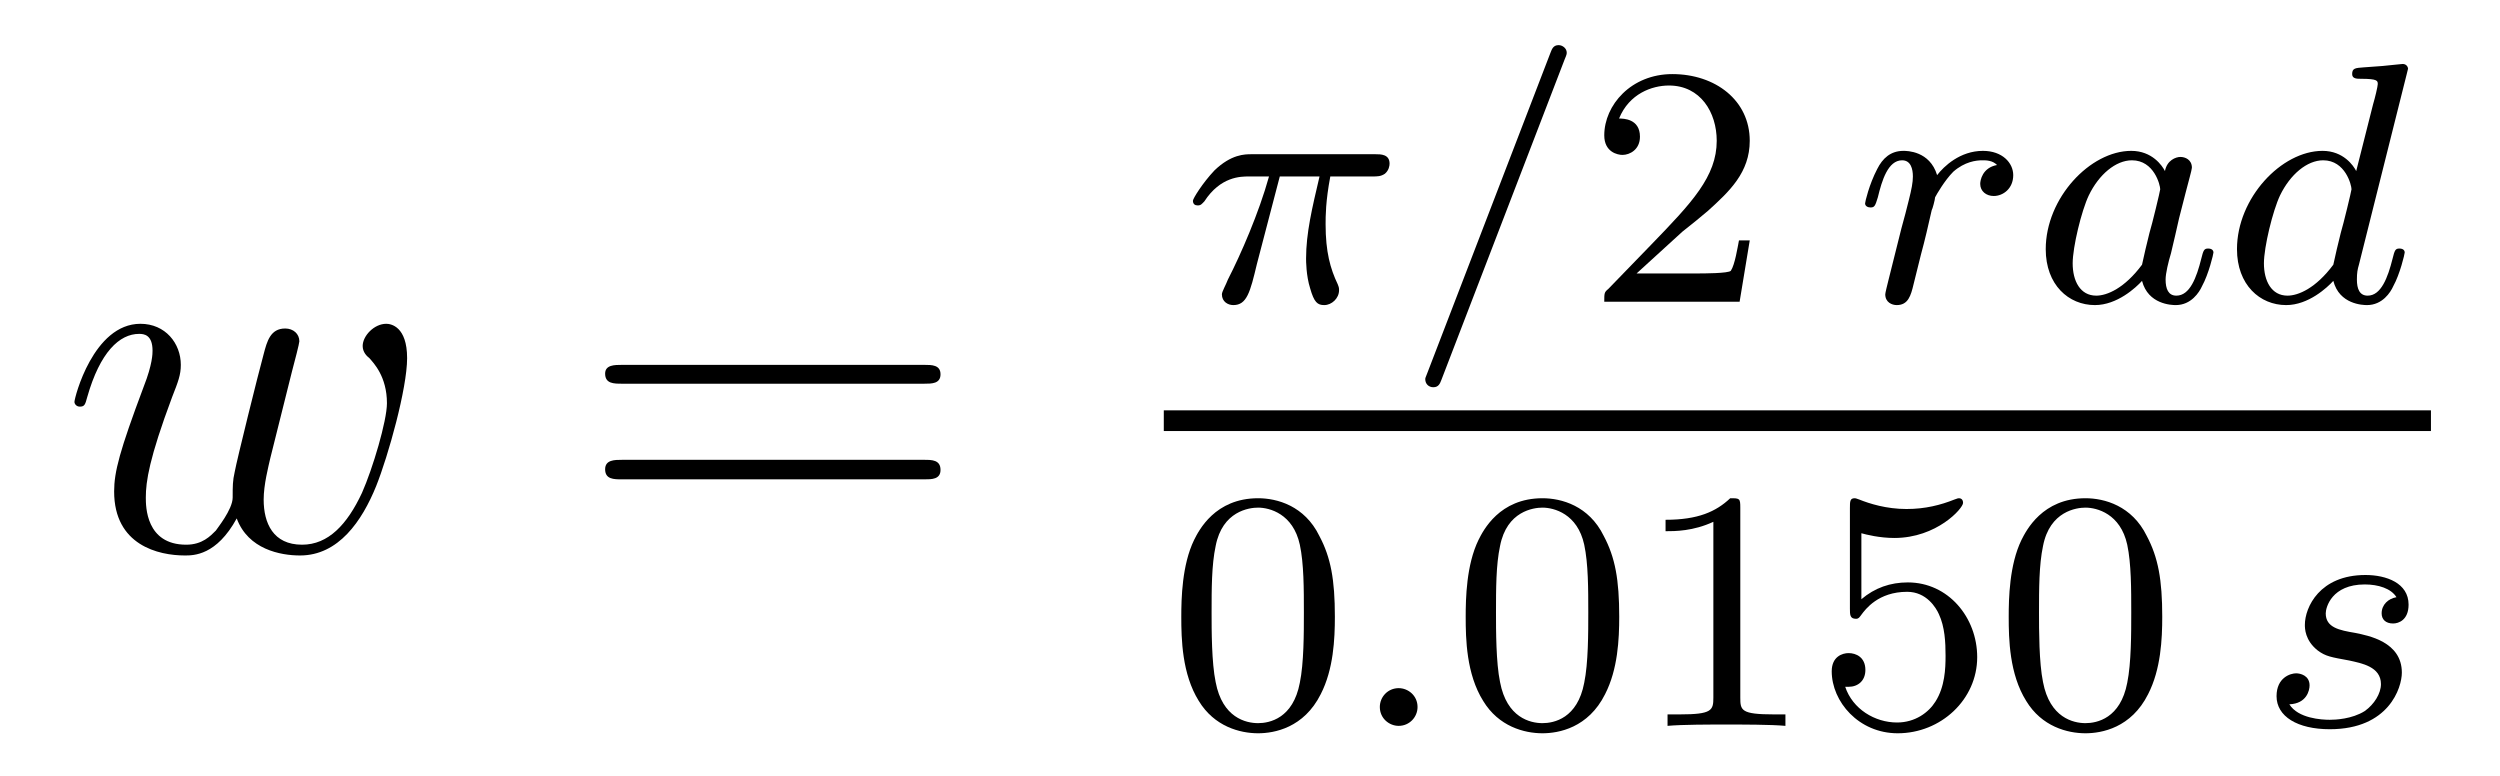
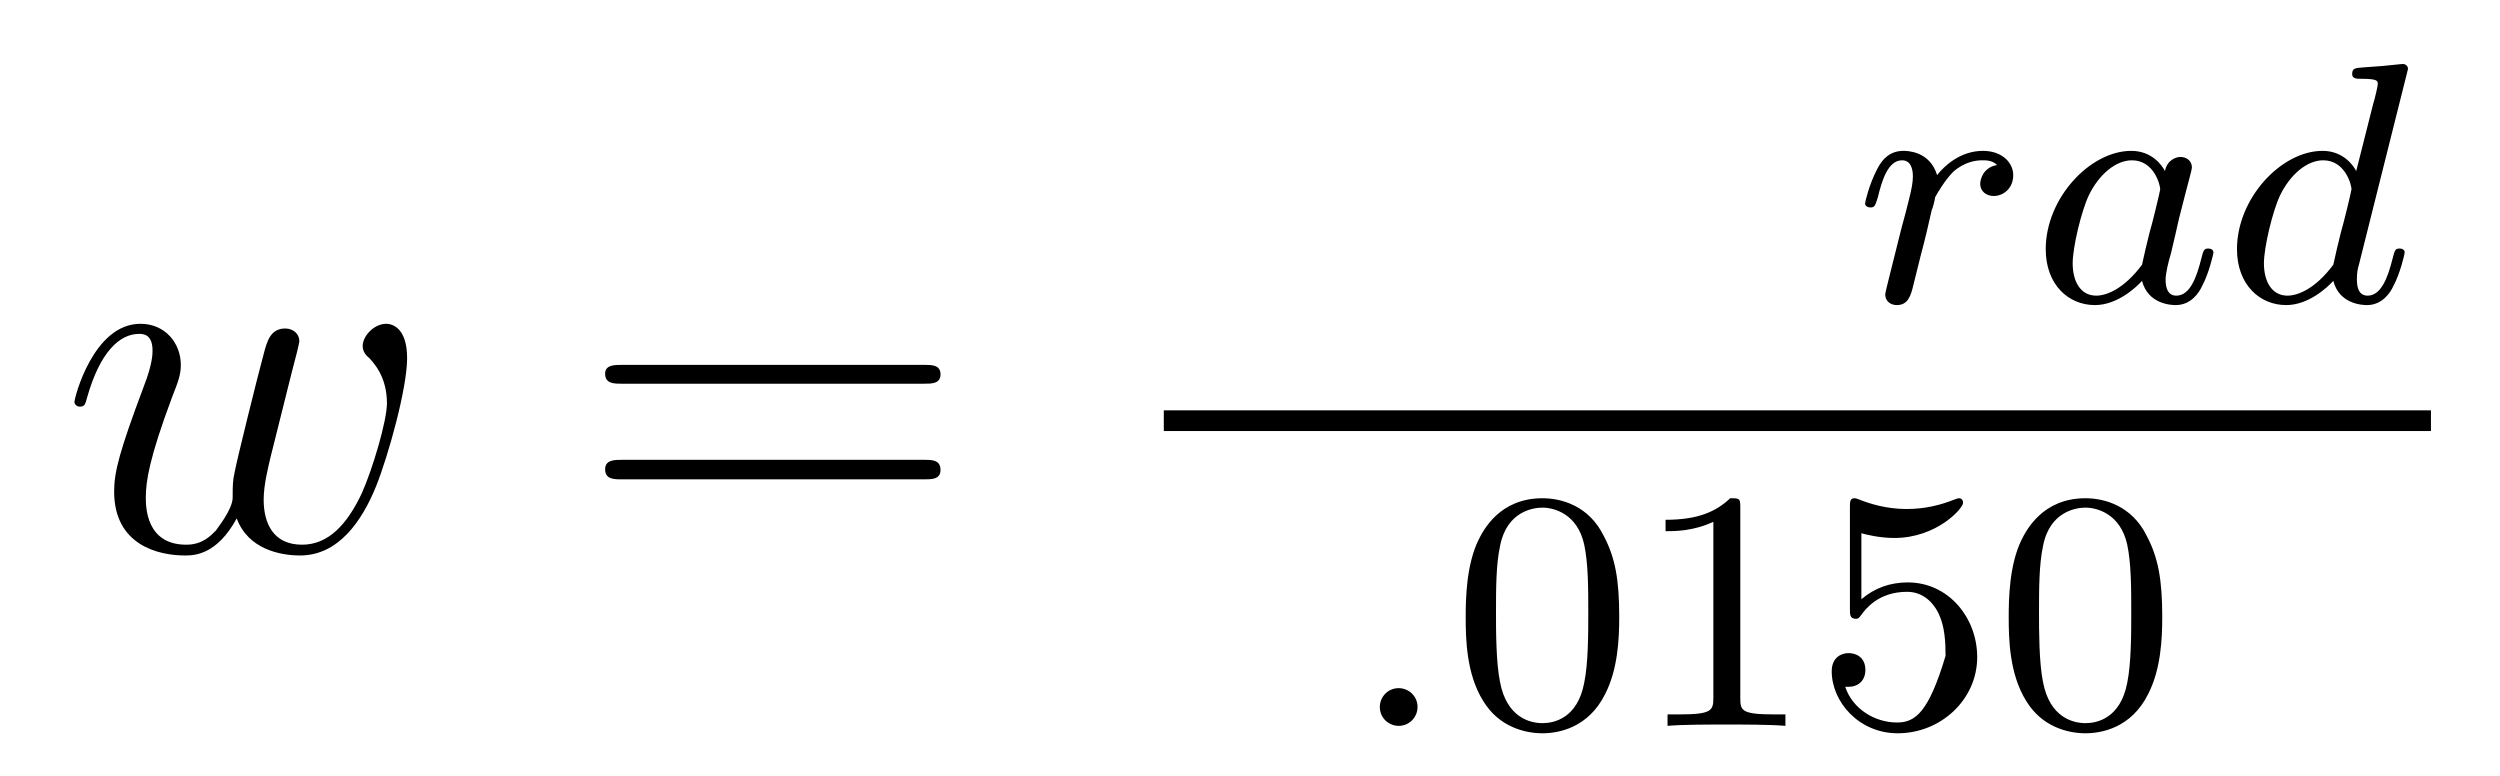
<svg xmlns="http://www.w3.org/2000/svg" height="18pt" version="1.1" viewBox="0 -18 58 18" width="58pt">
  <g id="page1">
    <g transform="matrix(1 0 0 1 -127 649)">
      <path d="M132.492 -654.973C132.758 -654.254 133.508 -654.113 133.961 -654.113C134.852 -654.113 135.398 -654.91 135.727 -655.723C136.008 -656.426 136.445 -657.988 136.445 -658.691C136.445 -659.426 136.07 -659.488 135.961 -659.488C135.68 -659.488 135.414 -659.207 135.414 -658.973C135.414 -658.832 135.508 -658.738 135.57 -658.691C135.664 -658.582 135.977 -658.269 135.977 -657.645C135.977 -657.238 135.648 -656.129 135.398 -655.566C135.055 -654.832 134.617 -654.363 134.008 -654.363C133.336 -654.363 133.117 -654.863 133.117 -655.41C133.117 -655.754 133.227 -656.176 133.273 -656.379L133.773 -658.379C133.836 -658.613 133.945 -659.035 133.945 -659.082C133.945 -659.254 133.805 -659.379 133.617 -659.379C133.273 -659.379 133.195 -659.082 133.117 -658.785C132.992 -658.332 132.492 -656.316 132.445 -656.051C132.398 -655.848 132.398 -655.723 132.398 -655.457C132.398 -655.176 132.023 -654.723 132.008 -654.691C131.883 -654.566 131.695 -654.363 131.32 -654.363C130.383 -654.363 130.383 -655.254 130.383 -655.457C130.383 -655.832 130.461 -656.363 130.992 -657.785C131.133 -658.145 131.195 -658.301 131.195 -658.535C131.195 -659.035 130.836 -659.488 130.258 -659.488C129.164 -659.488 128.727 -657.77 128.727 -657.676C128.727 -657.629 128.773 -657.566 128.852 -657.566C128.961 -657.566 128.977 -657.613 129.023 -657.785C129.32 -658.832 129.773 -659.254 130.227 -659.254C130.336 -659.254 130.539 -659.238 130.539 -658.863C130.539 -658.801 130.539 -658.551 130.336 -658.035C129.773 -656.535 129.648 -656.051 129.648 -655.598C129.648 -654.348 130.68 -654.113 131.289 -654.113C131.492 -654.113 132.023 -654.113 132.492 -654.973ZM136.797 -654.238" fill-rule="evenodd" />
      <path d="M148.445 -658.098C148.617 -658.098 148.82 -658.098 148.82 -658.316C148.82 -658.535 148.617 -658.535 148.445 -658.535H141.43C141.258 -658.535 141.039 -658.535 141.039 -658.332C141.039 -658.098 141.242 -658.098 141.43 -658.098H148.445ZM148.445 -655.879C148.617 -655.879 148.82 -655.879 148.82 -656.098C148.82 -656.332 148.617 -656.332 148.445 -656.332H141.43C141.258 -656.332 141.039 -656.332 141.039 -656.113C141.039 -655.879 141.242 -655.879 141.43 -655.879H148.445ZM149.516 -654.238" fill-rule="evenodd" />
-       <path d="M156.691 -662.906H157.613C157.441 -662.172 157.301 -661.594 157.301 -661C157.301 -660.953 157.301 -660.609 157.395 -660.312C157.488 -659.984 157.566 -659.922 157.723 -659.922C157.895 -659.922 158.066 -660.078 158.066 -660.266C158.066 -660.312 158.066 -660.328 158.035 -660.406C157.863 -660.766 157.754 -661.156 157.754 -661.797C157.754 -661.984 157.754 -662.328 157.863 -662.906H158.832C158.957 -662.906 159.035 -662.906 159.129 -662.969C159.223 -663.047 159.238 -663.156 159.238 -663.203C159.238 -663.422 159.035 -663.422 158.91 -663.422H156.035C155.879 -663.422 155.566 -663.422 155.176 -663.047C154.895 -662.75 154.676 -662.391 154.676 -662.344C154.676 -662.266 154.723 -662.234 154.785 -662.234C154.863 -662.234 154.879 -662.266 154.941 -662.328C155.316 -662.906 155.785 -662.906 155.973 -662.906H156.441C156.207 -662.062 155.785 -661.094 155.488 -660.516C155.441 -660.391 155.348 -660.234 155.348 -660.172C155.348 -660 155.488 -659.922 155.613 -659.922C155.926 -659.922 156.004 -660.219 156.16 -660.875L156.691 -662.906ZM159.359 -660" fill-rule="evenodd" />
-       <path d="M163.301 -665.625C163.348 -665.734 163.348 -665.75 163.348 -665.781C163.348 -665.875 163.254 -665.953 163.16 -665.953C163.035 -665.953 163.004 -665.859 162.973 -665.781L160.113 -658.344C160.066 -658.234 160.066 -658.219 160.066 -658.203C160.066 -658.094 160.145 -658.016 160.254 -658.016C160.379 -658.016 160.41 -658.109 160.441 -658.188L163.301 -665.625ZM163.797 -660" fill-rule="evenodd" />
-       <path d="M166.031 -661.625C166.172 -661.734 166.5 -662 166.625 -662.109C167.125 -662.562 167.594 -663 167.594 -663.734C167.594 -664.672 166.797 -665.281 165.797 -665.281C164.844 -665.281 164.219 -664.563 164.219 -663.859C164.219 -663.469 164.531 -663.406 164.641 -663.406C164.813 -663.406 165.047 -663.531 165.047 -663.828C165.047 -664.25 164.656 -664.25 164.562 -664.25C164.797 -664.828 165.328 -665.016 165.719 -665.016C166.453 -665.016 166.828 -664.391 166.828 -663.734C166.828 -662.906 166.25 -662.297 165.312 -661.328L164.313 -660.297C164.219 -660.219 164.219 -660.203 164.219 -660H167.359L167.594 -661.422H167.344C167.313 -661.266 167.25 -660.859 167.156 -660.719C167.109 -660.656 166.5 -660.656 166.375 -660.656H164.969L166.031 -661.625ZM167.996 -660" fill-rule="evenodd" />
      <path d="M171.566 -661.094C171.66 -661.437 171.738 -661.781 171.816 -662.125C171.832 -662.141 171.894 -662.375 171.894 -662.422C171.926 -662.484 172.113 -662.812 172.316 -663.016C172.582 -663.25 172.848 -663.281 172.988 -663.281C173.082 -663.281 173.223 -663.281 173.332 -663.172C172.988 -663.109 172.941 -662.812 172.941 -662.734C172.941 -662.562 173.082 -662.453 173.254 -662.453C173.473 -662.453 173.707 -662.625 173.707 -662.937C173.707 -663.219 173.457 -663.5 173.004 -663.5C172.473 -663.5 172.098 -663.141 171.941 -662.937C171.77 -663.5 171.238 -663.5 171.16 -663.5C170.863 -663.5 170.676 -663.328 170.551 -663.078C170.363 -662.719 170.27 -662.313 170.27 -662.281C170.27 -662.219 170.332 -662.187 170.394 -662.187C170.488 -662.187 170.504 -662.219 170.566 -662.422C170.66 -662.812 170.801 -663.281 171.129 -663.281C171.332 -663.281 171.379 -663.078 171.379 -662.906C171.379 -662.766 171.348 -662.609 171.285 -662.359C171.27 -662.281 171.144 -661.812 171.113 -661.703L170.816 -660.516C170.785 -660.391 170.738 -660.203 170.738 -660.172C170.738 -659.984 170.895 -659.922 171.004 -659.922C171.27 -659.922 171.332 -660.141 171.395 -660.406L171.566 -661.094ZM173.875 -660" fill-rule="evenodd" />
      <path d="M177.227 -663.031C177.164 -663.156 176.93 -663.5 176.445 -663.5C175.492 -663.5 174.461 -662.406 174.461 -661.219C174.461 -660.391 174.992 -659.922 175.602 -659.922C176.117 -659.922 176.555 -660.328 176.695 -660.484C176.836 -659.937 177.383 -659.922 177.477 -659.922C177.836 -659.922 178.023 -660.219 178.086 -660.359C178.242 -660.641 178.352 -661.109 178.352 -661.141C178.352 -661.188 178.32 -661.234 178.227 -661.234C178.133 -661.234 178.117 -661.188 178.07 -661C177.961 -660.562 177.805 -660.141 177.492 -660.141C177.305 -660.141 177.242 -660.297 177.242 -660.516C177.242 -660.656 177.305 -660.922 177.367 -661.125C177.414 -661.312 177.523 -661.797 177.555 -661.938L177.711 -662.547C177.758 -662.734 177.852 -663.063 177.852 -663.109C177.852 -663.297 177.695 -663.359 177.586 -663.359C177.477 -663.359 177.273 -663.281 177.227 -663.031ZM176.695 -660.859C176.289 -660.312 175.883 -660.141 175.633 -660.141C175.258 -660.141 175.086 -660.484 175.086 -660.891C175.086 -661.266 175.289 -662.109 175.461 -662.469C175.695 -662.953 176.086 -663.281 176.461 -663.281C176.977 -663.281 177.117 -662.703 177.117 -662.609C177.117 -662.578 176.93 -661.797 176.867 -661.594C176.773 -661.219 176.773 -661.203 176.695 -660.859ZM182.836 -665.281C182.836 -665.297 182.867 -665.391 182.867 -665.406C182.867 -665.437 182.836 -665.516 182.742 -665.516C182.695 -665.516 182.461 -665.484 182.273 -665.469L181.836 -665.437C181.648 -665.422 181.57 -665.422 181.57 -665.281C181.57 -665.172 181.68 -665.172 181.773 -665.172C182.164 -665.172 182.164 -665.125 182.164 -665.047C182.164 -665 182.102 -664.734 182.055 -664.578L181.664 -663.031C181.602 -663.156 181.367 -663.5 180.883 -663.5C179.93 -663.5 178.898 -662.406 178.898 -661.219C178.898 -660.391 179.43 -659.922 180.039 -659.922C180.555 -659.922 180.992 -660.328 181.133 -660.484C181.273 -659.937 181.82 -659.922 181.914 -659.922C182.273 -659.922 182.461 -660.219 182.523 -660.359C182.68 -660.641 182.789 -661.109 182.789 -661.141C182.789 -661.188 182.758 -661.234 182.664 -661.234C182.57 -661.234 182.555 -661.188 182.508 -661C182.398 -660.562 182.242 -660.141 181.93 -660.141C181.742 -660.141 181.68 -660.297 181.68 -660.516C181.68 -660.672 181.695 -660.75 181.727 -660.859L182.836 -665.281ZM181.133 -660.859C180.727 -660.312 180.32 -660.141 180.07 -660.141C179.695 -660.141 179.523 -660.484 179.523 -660.891C179.523 -661.266 179.727 -662.109 179.898 -662.469C180.133 -662.953 180.523 -663.281 180.898 -663.281C181.414 -663.281 181.555 -662.703 181.555 -662.609C181.555 -662.578 181.367 -661.797 181.305 -661.594C181.211 -661.219 181.211 -661.203 181.133 -660.859ZM182.871 -660" fill-rule="evenodd" />
      <path d="M154 -657H183.398V-657.48H154" />
-       <path d="M157.969 -652.691C157.969 -653.551 157.875 -654.066 157.609 -654.566C157.266 -655.269 156.625 -655.441 156.188 -655.441C155.187 -655.441 154.812 -654.691 154.703 -654.473C154.422 -653.895 154.406 -653.113 154.406 -652.691C154.406 -652.176 154.422 -651.363 154.812 -650.738C155.172 -650.145 155.766 -649.988 156.188 -649.988C156.563 -649.988 157.25 -650.113 157.641 -650.895C157.938 -651.473 157.969 -652.176 157.969 -652.691ZM156.188 -650.223C155.906 -650.223 155.359 -650.348 155.203 -651.176C155.109 -651.629 155.109 -652.379 155.109 -652.785C155.109 -653.332 155.109 -653.895 155.203 -654.332C155.359 -655.145 155.984 -655.223 156.188 -655.223C156.453 -655.223 157 -655.082 157.156 -654.363C157.25 -653.926 157.25 -653.332 157.25 -652.785C157.25 -652.316 157.25 -651.613 157.156 -651.16C157 -650.332 156.453 -650.223 156.188 -650.223ZM158.277 -650.16" fill-rule="evenodd" />
      <path d="M159.887 -650.598C159.887 -650.863 159.668 -651.035 159.449 -651.035C159.199 -651.035 159.012 -650.832 159.012 -650.598C159.012 -650.332 159.231 -650.16 159.449 -650.16C159.699 -650.16 159.887 -650.363 159.887 -650.598ZM160.676 -650.16" fill-rule="evenodd" />
-       <path d="M164.566 -652.691C164.566 -653.551 164.473 -654.066 164.207 -654.566C163.863 -655.269 163.223 -655.441 162.785 -655.441C161.785 -655.441 161.41 -654.691 161.301 -654.473C161.019 -653.895 161.004 -653.113 161.004 -652.691C161.004 -652.176 161.019 -651.363 161.41 -650.738C161.769 -650.145 162.363 -649.988 162.785 -649.988C163.16 -649.988 163.848 -650.113 164.238 -650.895C164.535 -651.473 164.566 -652.176 164.566 -652.691ZM162.785 -650.223C162.504 -650.223 161.957 -650.348 161.801 -651.176C161.707 -651.629 161.707 -652.379 161.707 -652.785C161.707 -653.332 161.707 -653.895 161.801 -654.332C161.957 -655.145 162.582 -655.223 162.785 -655.223C163.051 -655.223 163.598 -655.082 163.754 -654.363C163.848 -653.926 163.848 -653.332 163.848 -652.785C163.848 -652.316 163.848 -651.613 163.754 -651.16C163.598 -650.332 163.051 -650.223 162.785 -650.223ZM167.375 -655.223C167.375 -655.441 167.359 -655.441 167.141 -655.441C166.812 -655.129 166.391 -654.941 165.641 -654.941V-654.676C165.859 -654.676 166.281 -654.676 166.75 -654.894V-650.816C166.75 -650.52 166.719 -650.426 165.969 -650.426H165.687V-650.16C166.016 -650.191 166.688 -650.191 167.047 -650.191C167.406 -650.191 168.094 -650.191 168.422 -650.16V-650.426H168.156C167.391 -650.426 167.375 -650.52 167.375 -650.816V-655.223ZM170.184 -654.629C170.293 -654.598 170.605 -654.519 170.949 -654.519C171.934 -654.519 172.543 -655.207 172.543 -655.332C172.543 -655.426 172.48 -655.441 172.449 -655.441C172.434 -655.441 172.418 -655.441 172.34 -655.41C172.027 -655.285 171.668 -655.191 171.231 -655.191C170.762 -655.191 170.371 -655.316 170.137 -655.41C170.059 -655.441 170.043 -655.441 170.027 -655.441C169.918 -655.441 169.918 -655.363 169.918 -655.207V-652.879C169.918 -652.738 169.918 -652.644 170.059 -652.644C170.121 -652.644 170.137 -652.676 170.184 -652.738C170.277 -652.863 170.574 -653.27 171.246 -653.27C171.699 -653.27 171.918 -652.895 171.981 -652.754C172.121 -652.457 172.137 -652.098 172.137 -651.785C172.137 -651.488 172.121 -651.066 171.902 -650.723C171.746 -650.473 171.434 -650.238 171.012 -650.238C170.496 -650.238 169.98 -650.551 169.809 -651.066C169.824 -651.066 169.871 -651.066 169.887 -651.066C170.106 -651.066 170.277 -651.207 170.277 -651.457C170.277 -651.754 170.059 -651.848 169.887 -651.848C169.746 -651.848 169.496 -651.77 169.496 -651.426C169.496 -650.723 170.121 -649.988 171.027 -649.988C172.027 -649.988 172.871 -650.769 172.871 -651.754C172.871 -652.676 172.199 -653.488 171.262 -653.488C170.856 -653.488 170.496 -653.363 170.184 -653.098V-654.629ZM177.164 -652.691C177.164 -653.551 177.07 -654.066 176.805 -654.566C176.461 -655.269 175.82 -655.441 175.383 -655.441C174.383 -655.441 174.008 -654.691 173.898 -654.473C173.617 -653.895 173.602 -653.113 173.602 -652.691C173.602 -652.176 173.617 -651.363 174.008 -650.738C174.367 -650.145 174.961 -649.988 175.383 -649.988C175.758 -649.988 176.445 -650.113 176.836 -650.895C177.133 -651.473 177.164 -652.176 177.164 -652.691ZM175.383 -650.223C175.102 -650.223 174.555 -650.348 174.398 -651.176C174.305 -651.629 174.305 -652.379 174.305 -652.785C174.305 -653.332 174.305 -653.895 174.398 -654.332C174.555 -655.145 175.18 -655.223 175.383 -655.223C175.648 -655.223 176.195 -655.082 176.352 -654.363C176.445 -653.926 176.445 -653.332 176.445 -652.785C176.445 -652.316 176.445 -651.613 176.352 -651.16C176.195 -650.332 175.648 -650.223 175.383 -650.223ZM177.473 -650.16" fill-rule="evenodd" />
-       <path d="M182.598 -653.145C182.41 -653.113 182.254 -652.973 182.254 -652.77C182.254 -652.629 182.348 -652.535 182.52 -652.535C182.645 -652.535 182.879 -652.613 182.879 -652.973C182.879 -653.473 182.363 -653.66 181.879 -653.66C180.816 -653.66 180.473 -652.91 180.473 -652.504C180.473 -652.426 180.473 -652.145 180.77 -651.91C180.957 -651.77 181.082 -651.754 181.504 -651.676C181.785 -651.613 182.238 -651.535 182.238 -651.129C182.238 -650.91 182.082 -650.66 181.863 -650.504C181.566 -650.316 181.176 -650.301 181.051 -650.301C180.863 -650.301 180.316 -650.332 180.113 -650.66C180.519 -650.676 180.582 -650.988 180.582 -651.098C180.582 -651.332 180.363 -651.379 180.27 -651.379C180.144 -651.379 179.816 -651.285 179.816 -650.848C179.816 -650.379 180.301 -650.082 181.051 -650.082C182.426 -650.082 182.723 -651.051 182.723 -651.395C182.723 -652.113 181.941 -652.254 181.644 -652.316C181.269 -652.379 180.957 -652.441 180.957 -652.77C180.957 -652.91 181.098 -653.441 181.863 -653.441C182.176 -653.441 182.473 -653.348 182.598 -653.145ZM183.352 -650.16" fill-rule="evenodd" />
+       <path d="M164.566 -652.691C164.566 -653.551 164.473 -654.066 164.207 -654.566C163.863 -655.269 163.223 -655.441 162.785 -655.441C161.785 -655.441 161.41 -654.691 161.301 -654.473C161.019 -653.895 161.004 -653.113 161.004 -652.691C161.004 -652.176 161.019 -651.363 161.41 -650.738C161.769 -650.145 162.363 -649.988 162.785 -649.988C163.16 -649.988 163.848 -650.113 164.238 -650.895C164.535 -651.473 164.566 -652.176 164.566 -652.691ZM162.785 -650.223C162.504 -650.223 161.957 -650.348 161.801 -651.176C161.707 -651.629 161.707 -652.379 161.707 -652.785C161.707 -653.332 161.707 -653.895 161.801 -654.332C161.957 -655.145 162.582 -655.223 162.785 -655.223C163.051 -655.223 163.598 -655.082 163.754 -654.363C163.848 -653.926 163.848 -653.332 163.848 -652.785C163.848 -652.316 163.848 -651.613 163.754 -651.16C163.598 -650.332 163.051 -650.223 162.785 -650.223ZM167.375 -655.223C167.375 -655.441 167.359 -655.441 167.141 -655.441C166.812 -655.129 166.391 -654.941 165.641 -654.941V-654.676C165.859 -654.676 166.281 -654.676 166.75 -654.894V-650.816C166.75 -650.52 166.719 -650.426 165.969 -650.426H165.687V-650.16C166.016 -650.191 166.688 -650.191 167.047 -650.191C167.406 -650.191 168.094 -650.191 168.422 -650.16V-650.426H168.156C167.391 -650.426 167.375 -650.52 167.375 -650.816V-655.223ZM170.184 -654.629C170.293 -654.598 170.605 -654.519 170.949 -654.519C171.934 -654.519 172.543 -655.207 172.543 -655.332C172.543 -655.426 172.48 -655.441 172.449 -655.441C172.434 -655.441 172.418 -655.441 172.34 -655.41C172.027 -655.285 171.668 -655.191 171.231 -655.191C170.762 -655.191 170.371 -655.316 170.137 -655.41C170.059 -655.441 170.043 -655.441 170.027 -655.441C169.918 -655.441 169.918 -655.363 169.918 -655.207V-652.879C169.918 -652.738 169.918 -652.644 170.059 -652.644C170.121 -652.644 170.137 -652.676 170.184 -652.738C170.277 -652.863 170.574 -653.27 171.246 -653.27C171.699 -653.27 171.918 -652.895 171.981 -652.754C172.121 -652.457 172.137 -652.098 172.137 -651.785C171.746 -650.473 171.434 -650.238 171.012 -650.238C170.496 -650.238 169.98 -650.551 169.809 -651.066C169.824 -651.066 169.871 -651.066 169.887 -651.066C170.106 -651.066 170.277 -651.207 170.277 -651.457C170.277 -651.754 170.059 -651.848 169.887 -651.848C169.746 -651.848 169.496 -651.77 169.496 -651.426C169.496 -650.723 170.121 -649.988 171.027 -649.988C172.027 -649.988 172.871 -650.769 172.871 -651.754C172.871 -652.676 172.199 -653.488 171.262 -653.488C170.856 -653.488 170.496 -653.363 170.184 -653.098V-654.629ZM177.164 -652.691C177.164 -653.551 177.07 -654.066 176.805 -654.566C176.461 -655.269 175.82 -655.441 175.383 -655.441C174.383 -655.441 174.008 -654.691 173.898 -654.473C173.617 -653.895 173.602 -653.113 173.602 -652.691C173.602 -652.176 173.617 -651.363 174.008 -650.738C174.367 -650.145 174.961 -649.988 175.383 -649.988C175.758 -649.988 176.445 -650.113 176.836 -650.895C177.133 -651.473 177.164 -652.176 177.164 -652.691ZM175.383 -650.223C175.102 -650.223 174.555 -650.348 174.398 -651.176C174.305 -651.629 174.305 -652.379 174.305 -652.785C174.305 -653.332 174.305 -653.895 174.398 -654.332C174.555 -655.145 175.18 -655.223 175.383 -655.223C175.648 -655.223 176.195 -655.082 176.352 -654.363C176.445 -653.926 176.445 -653.332 176.445 -652.785C176.445 -652.316 176.445 -651.613 176.352 -651.16C176.195 -650.332 175.648 -650.223 175.383 -650.223ZM177.473 -650.16" fill-rule="evenodd" />
    </g>
  </g>
</svg>